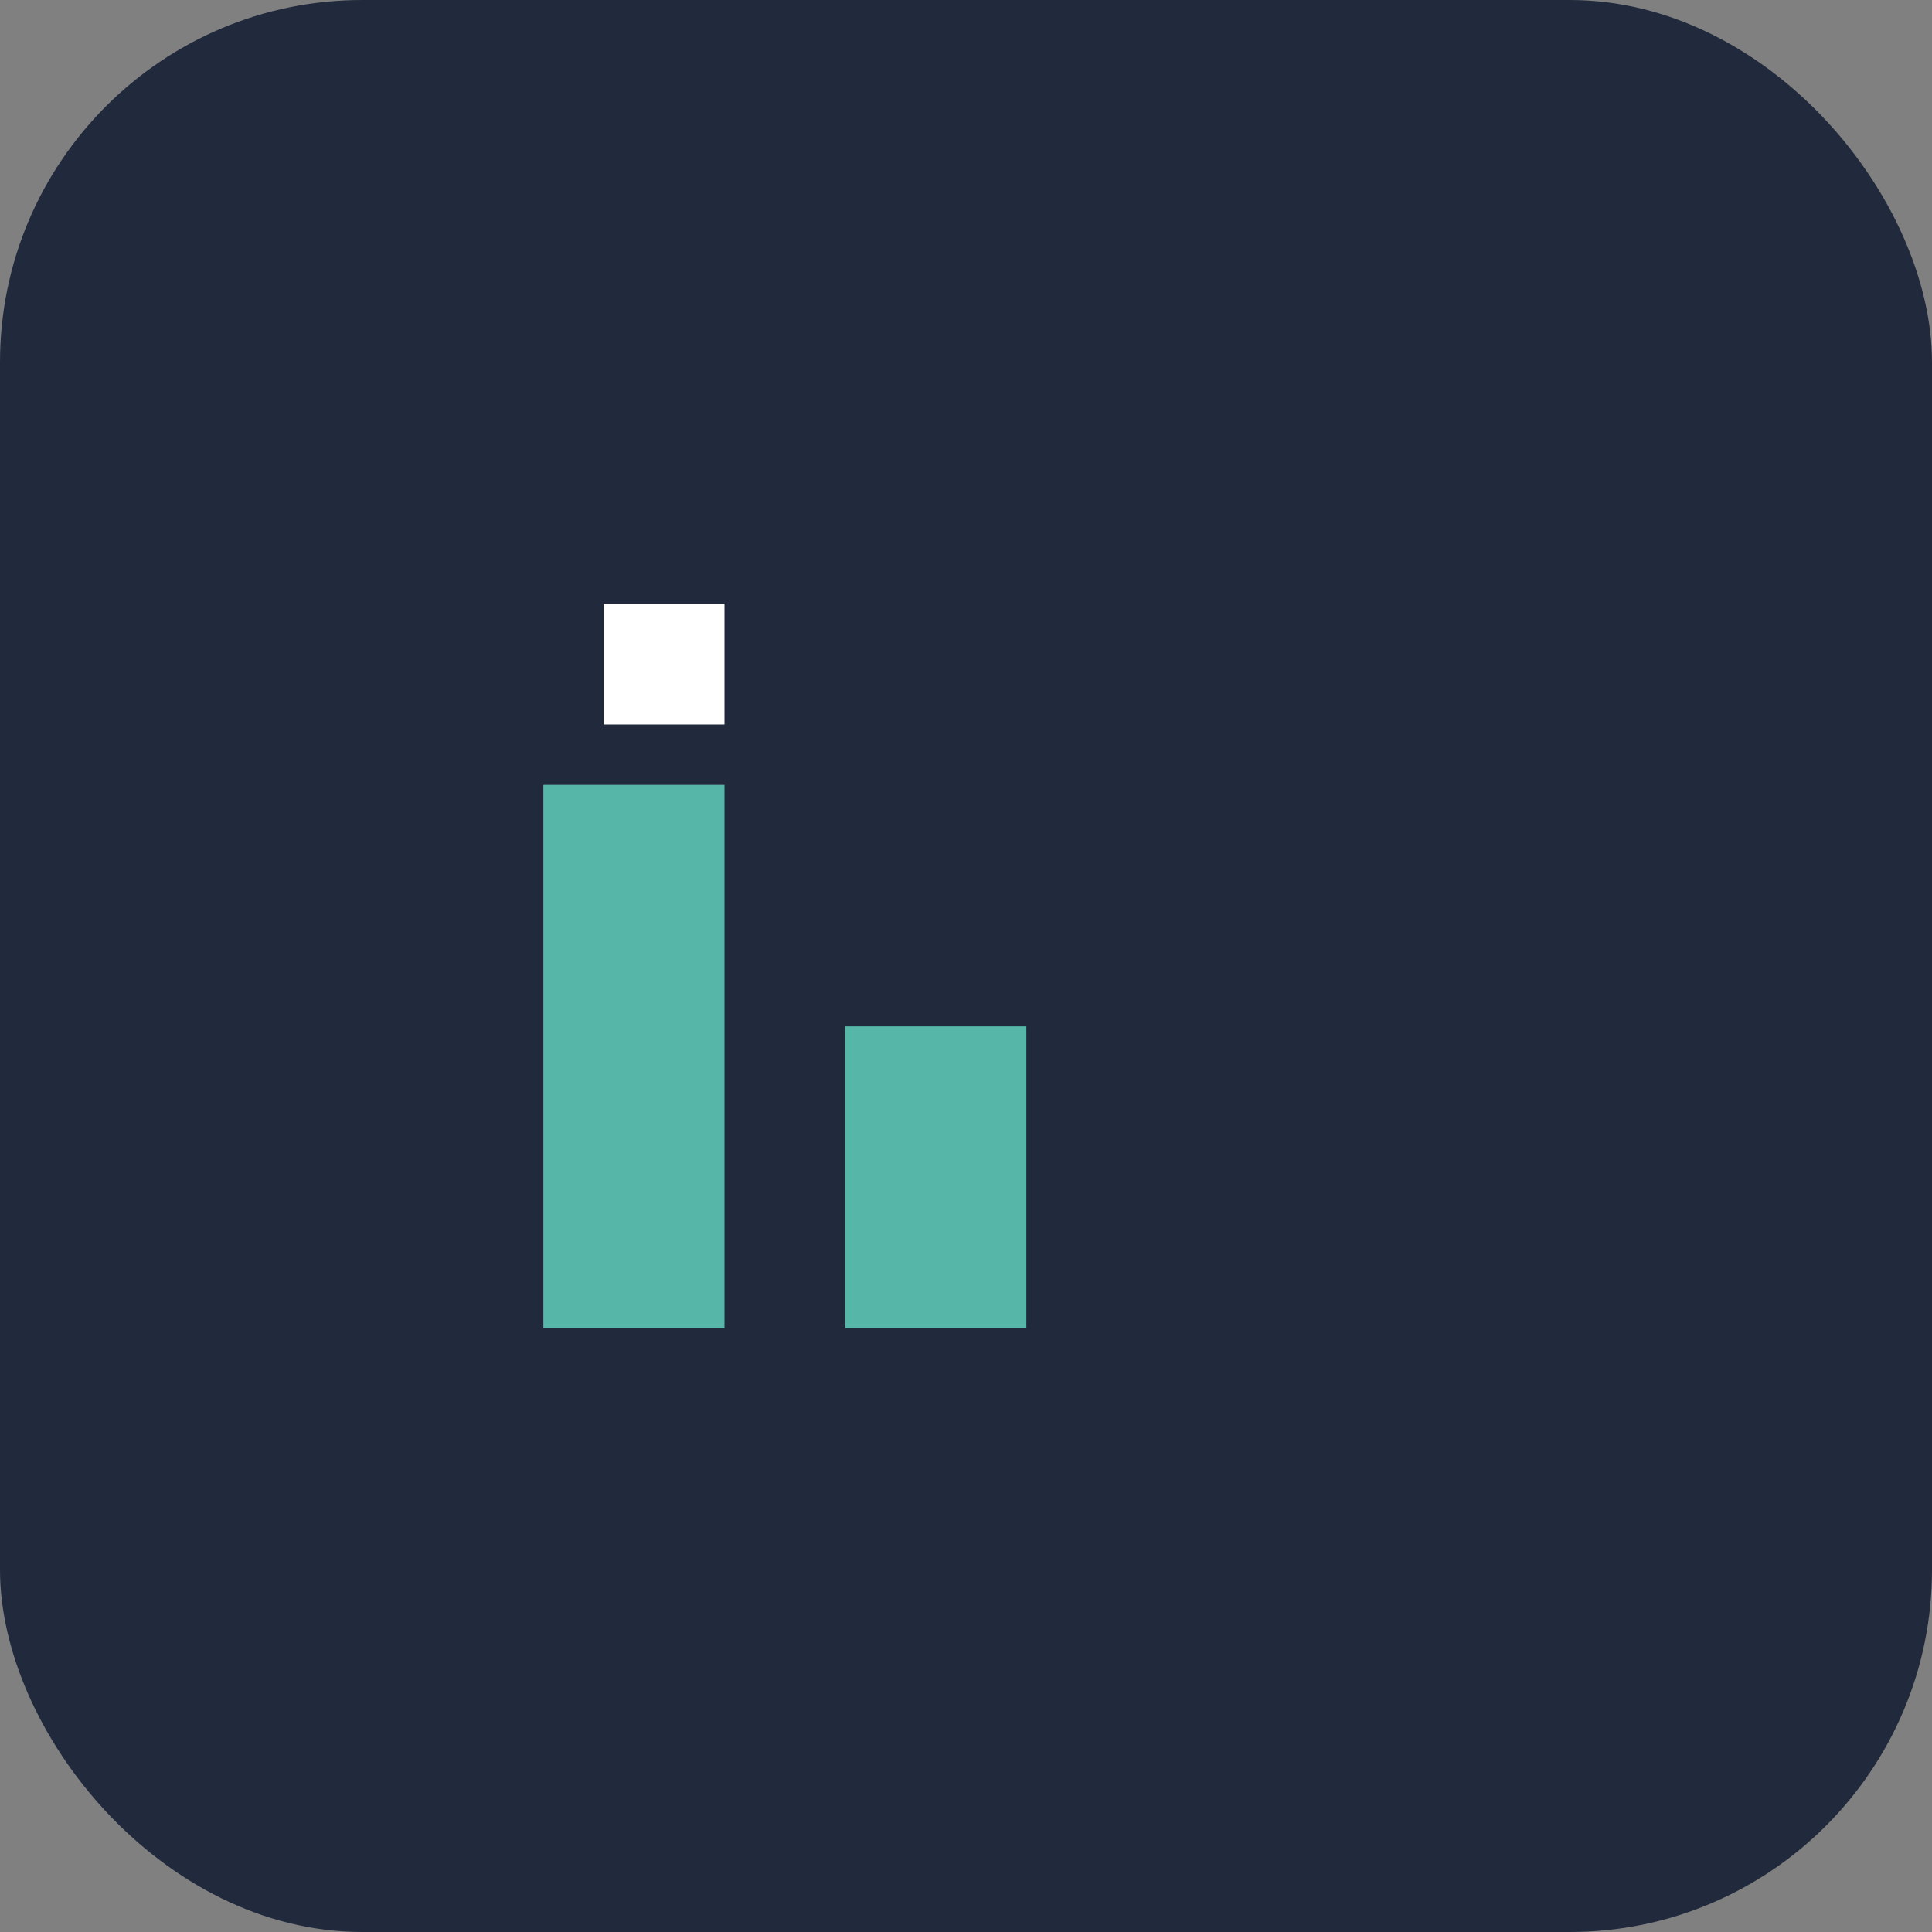
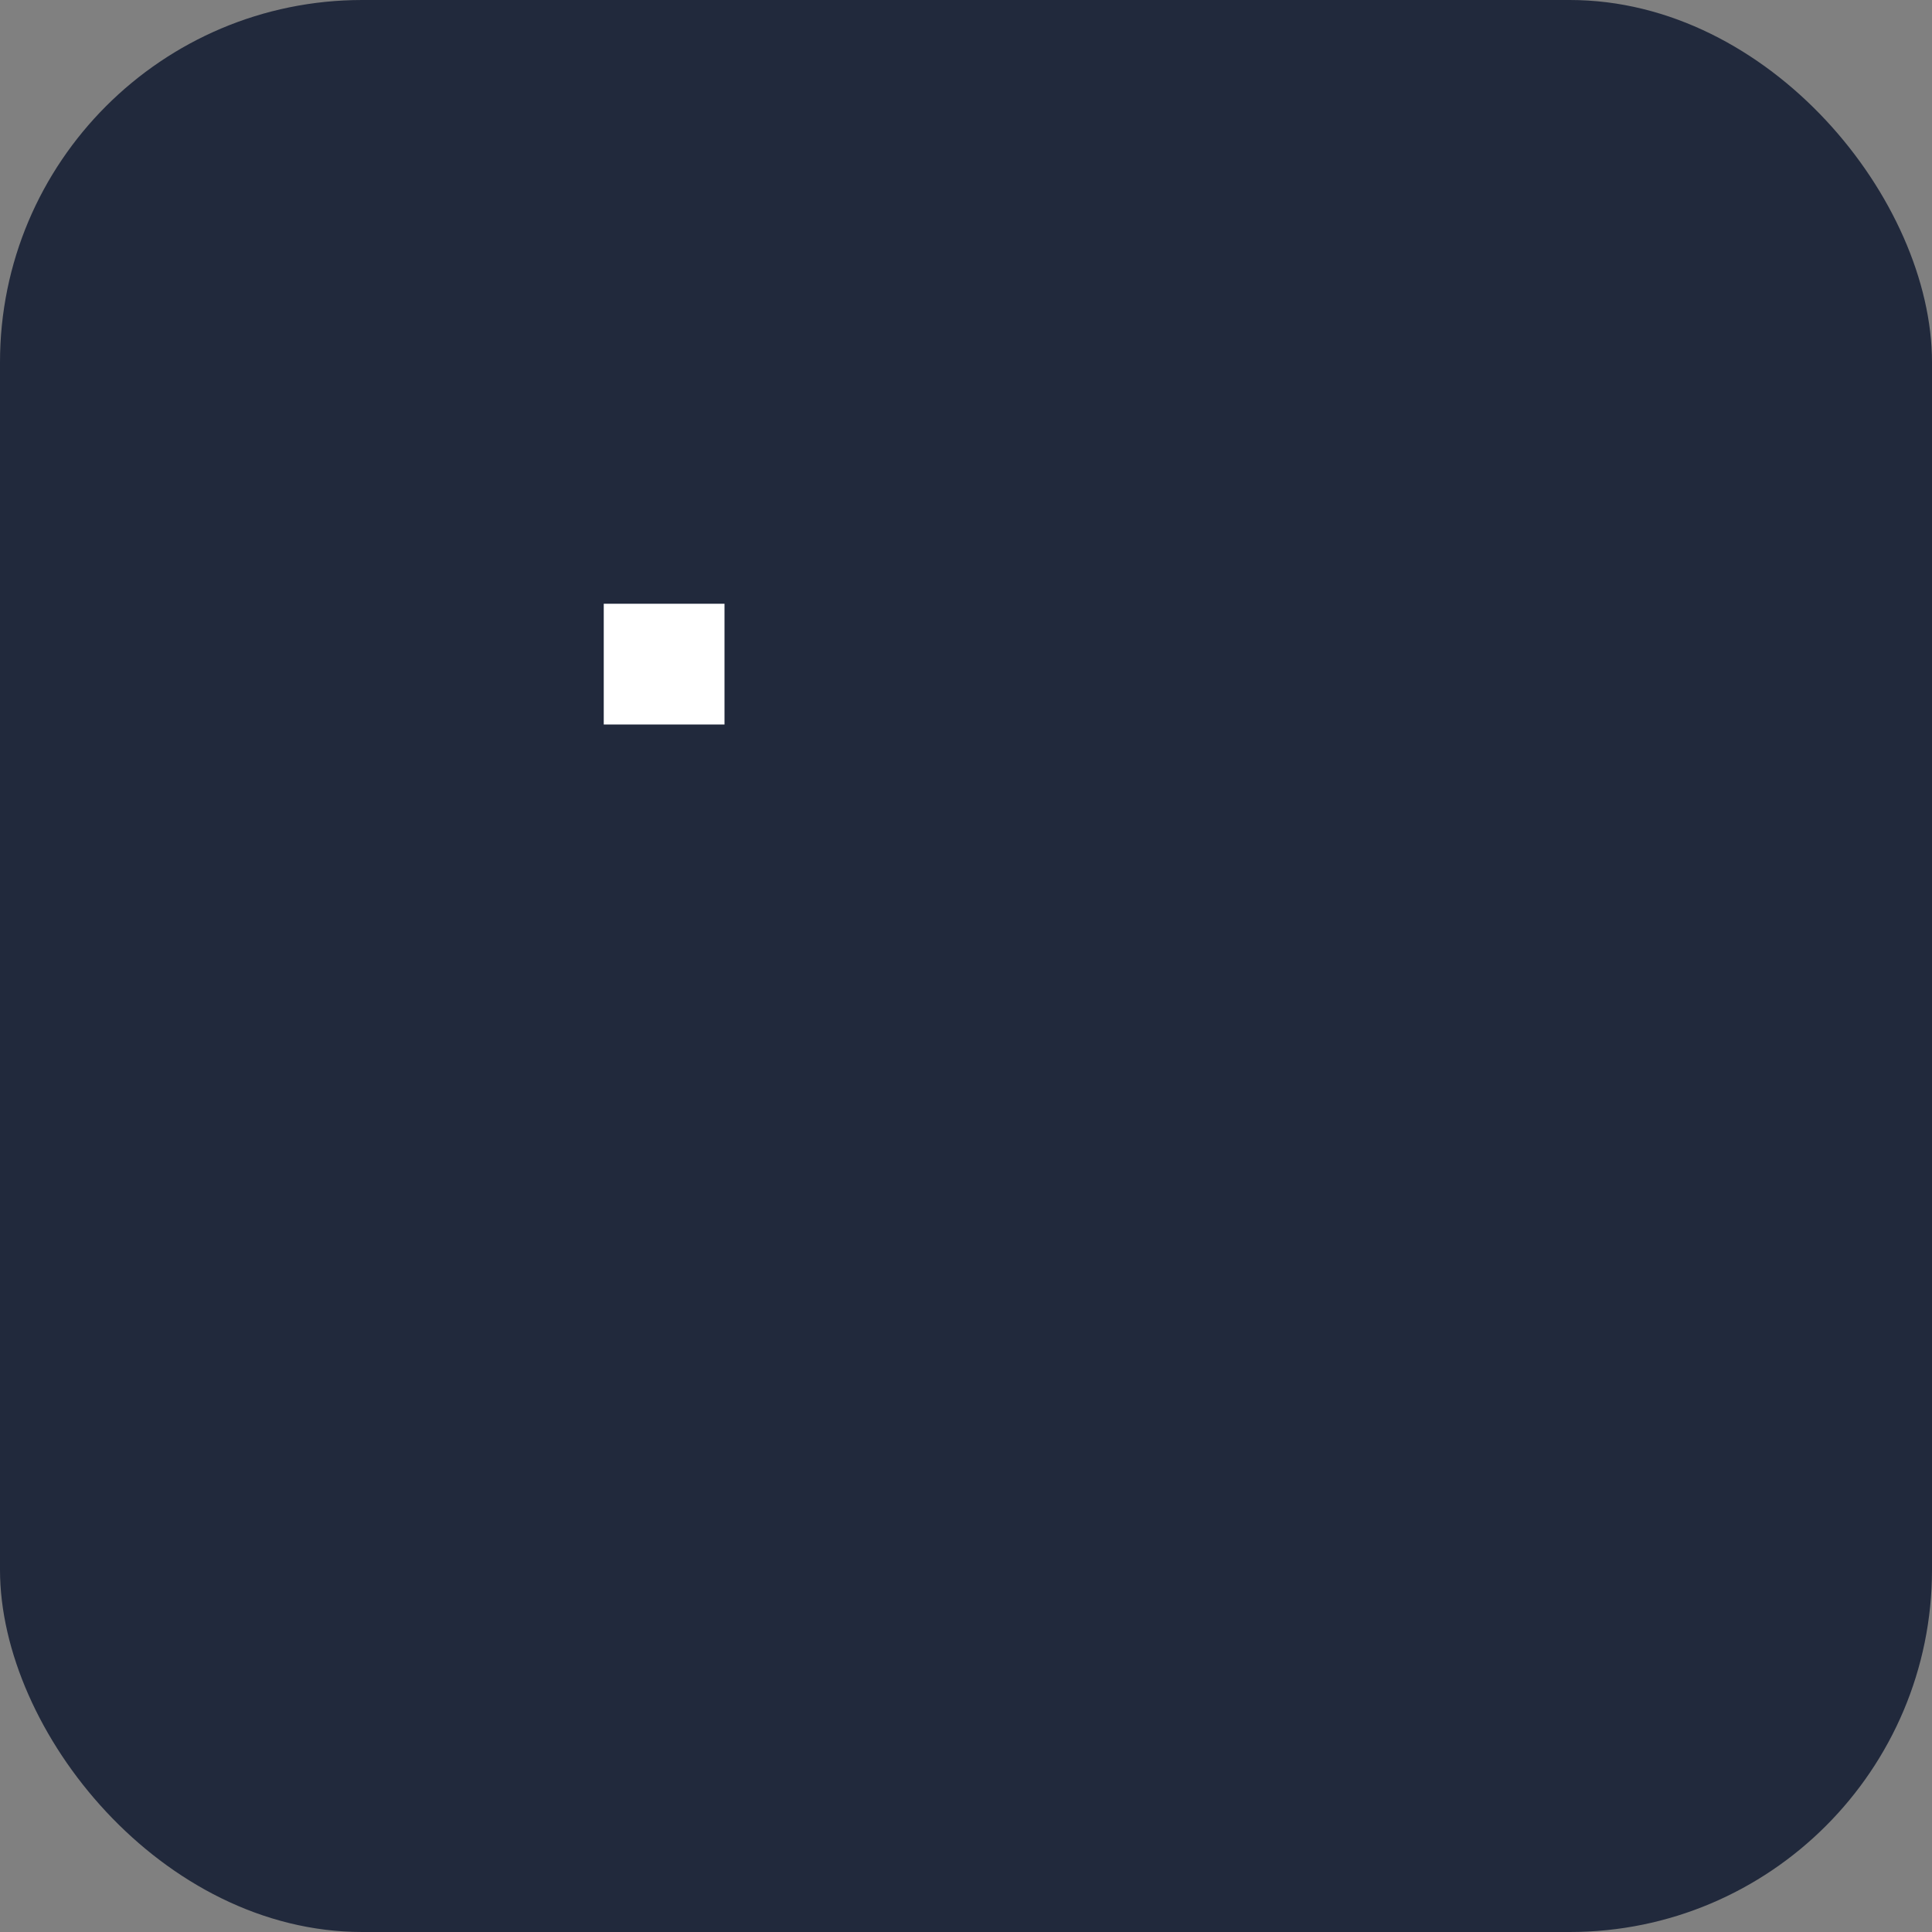
<svg xmlns="http://www.w3.org/2000/svg" width="32" height="32" viewBox="0 0 32 32">
  <rect x="0" y="0" width="32" height="32" fill="#808080" stroke="none" />
  <rect width="32" height="32" rx="6" fill="#21293C" />
-   <rect x="9" y="13" width="3" height="9" fill="#56B7A8" />
-   <rect x="14" y="17" width="3" height="5" fill="#56B7A8" />
  <rect x="10" y="10" width="2" height="2" fill="#fff" />
</svg>